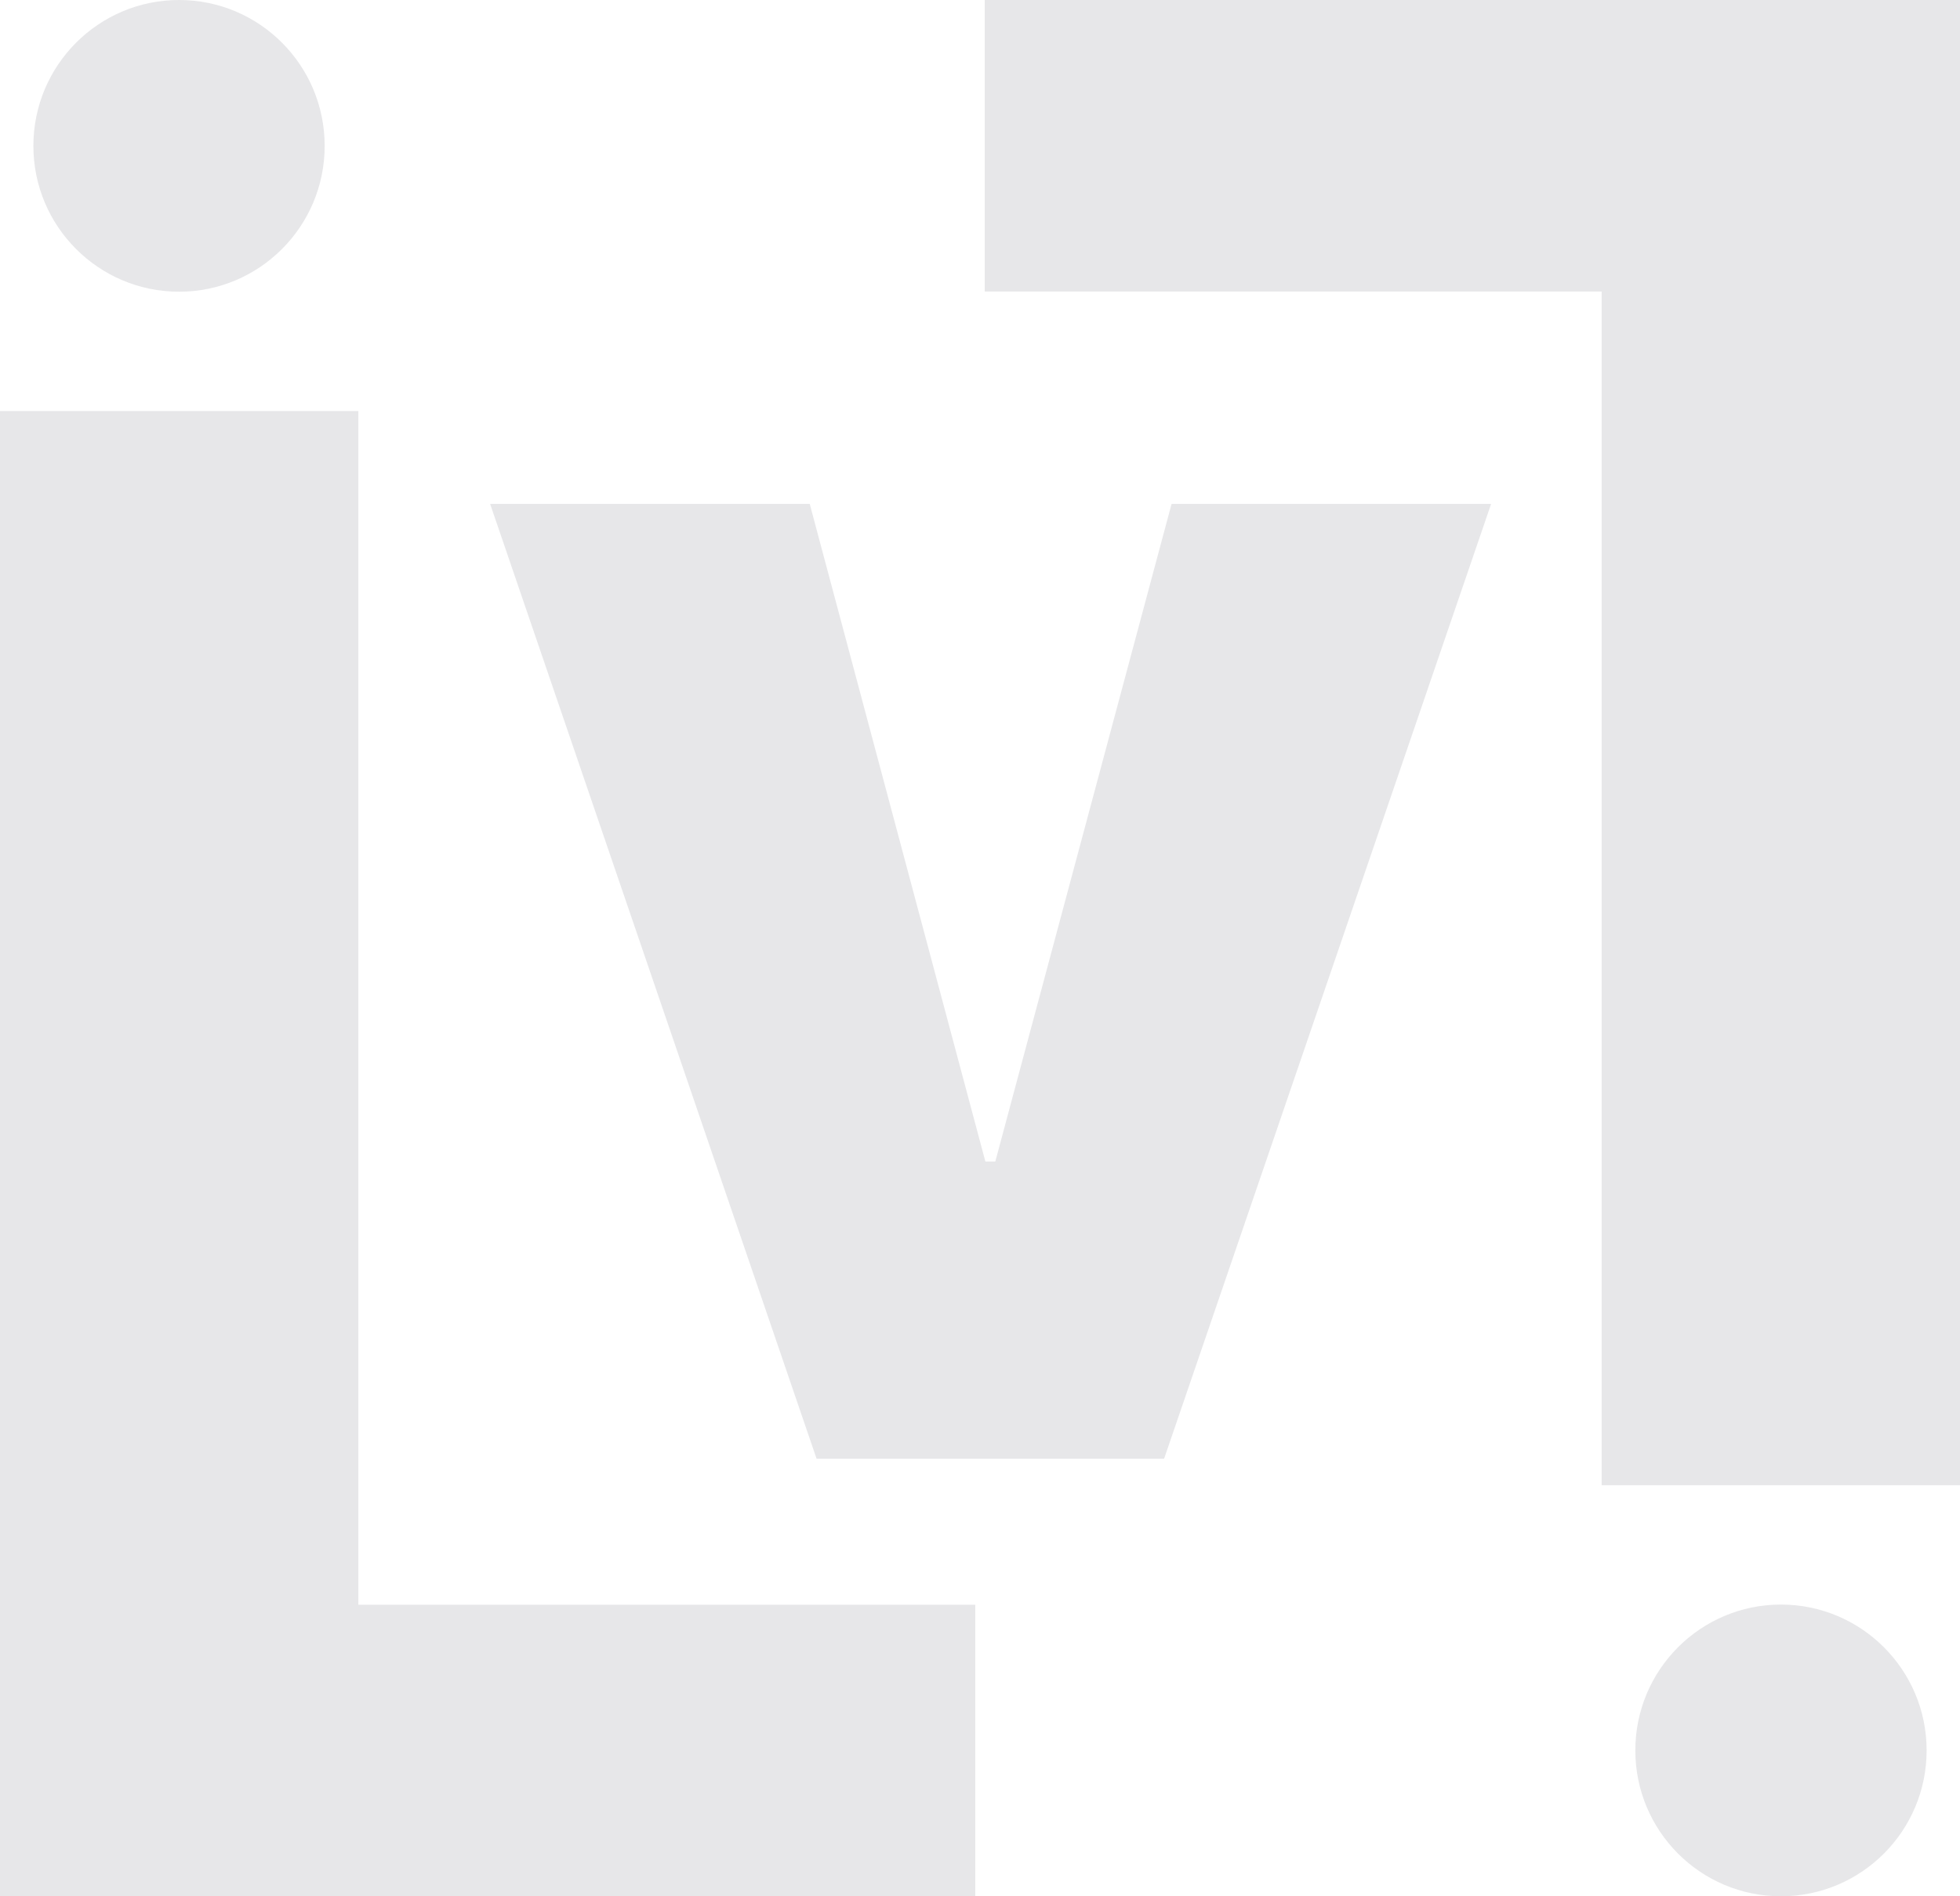
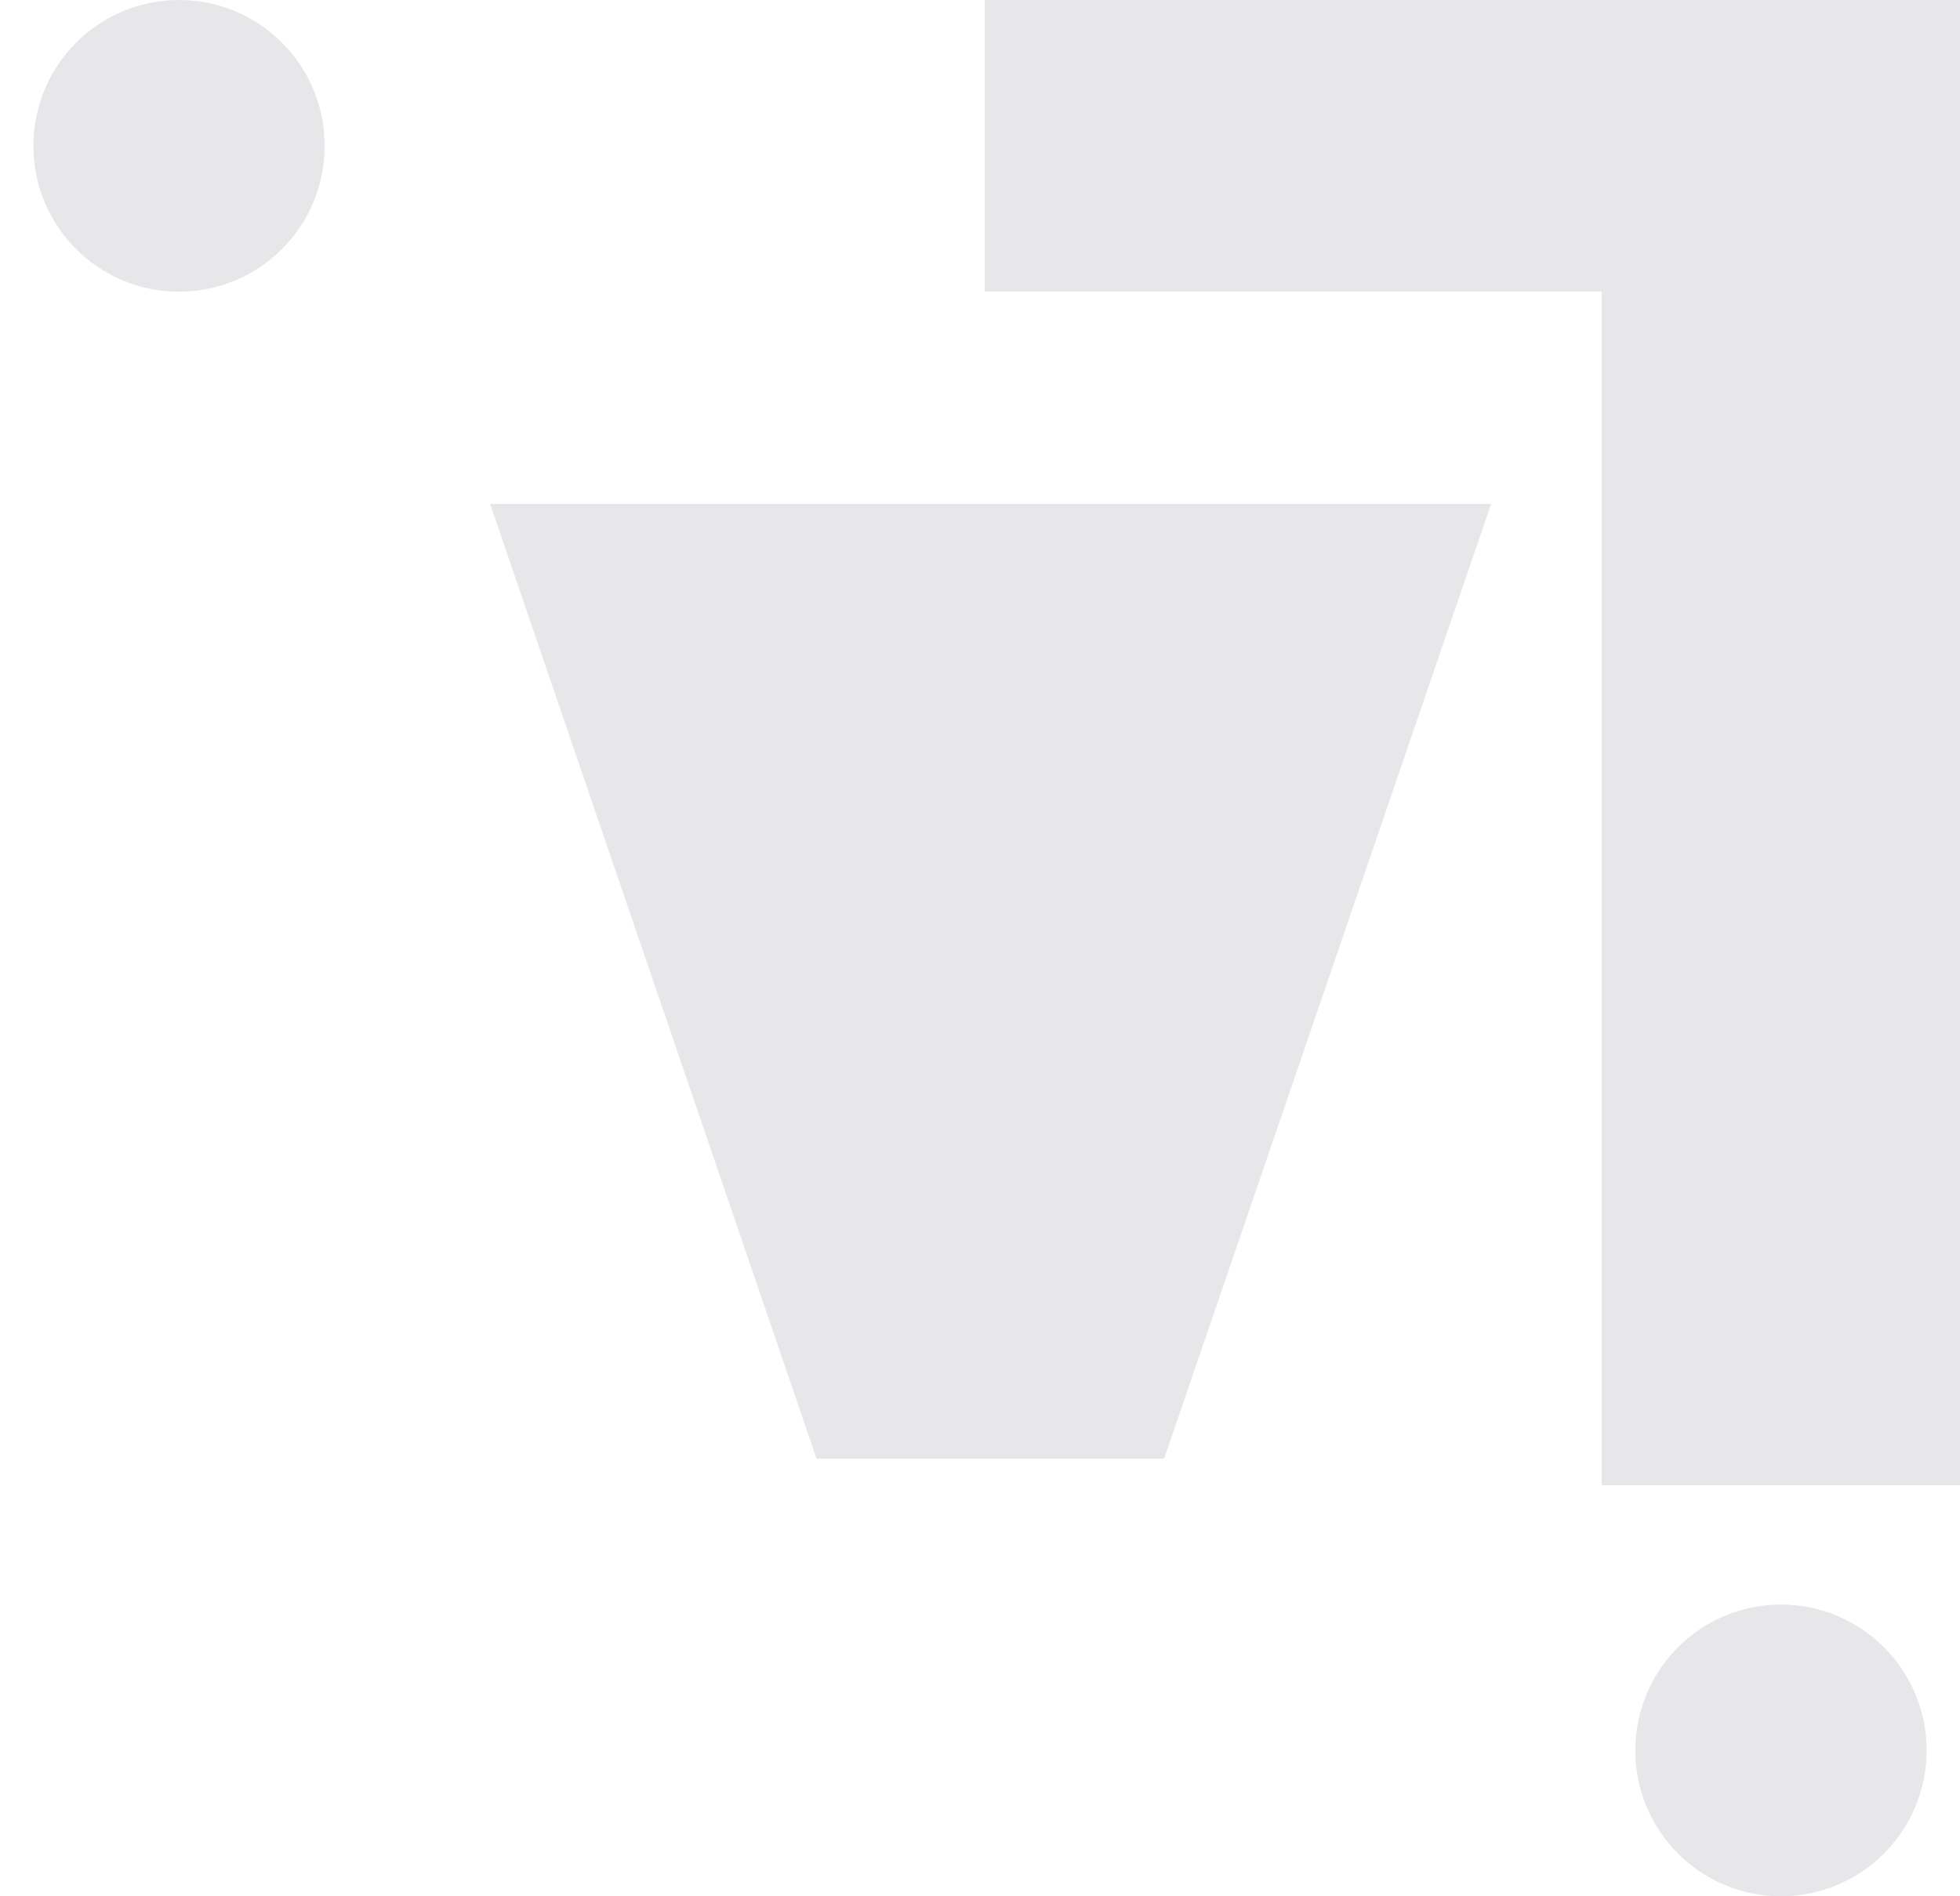
<svg xmlns="http://www.w3.org/2000/svg" width="31" height="30" viewBox="0 0 31 30" fill="none">
-   <path d="M0 30V6.503H5.668V25.388H15.425V30H0Z" fill="#E7E7E9" />
-   <path d="M23.584 7.972L18.412 23.077H12.915L7.752 7.972H12.807L15.585 18.376H15.742L18.53 7.972H23.584Z" fill="#E7E7E9" />
+   <path d="M23.584 7.972L18.412 23.077H12.915L7.752 7.972H12.807H15.742L18.53 7.972H23.584Z" fill="#E7E7E9" />
  <path d="M31 1.35103e-06L31 23.497H25.332L25.332 4.612L15.575 4.612V0L31 1.35103e-06Z" fill="#E7E7E9" />
  <path d="M5.135 2.308C5.135 3.582 4.104 4.615 2.832 4.615C1.56 4.615 0.528 3.582 0.528 2.308C0.528 1.033 1.56 3.15709e-06 2.832 3.15709e-06C4.104 3.15709e-06 5.135 1.033 5.135 2.308Z" fill="#E7E7E9" />
  <path d="M30.472 27.692C30.472 28.967 29.44 30 28.168 30C26.896 30 25.865 28.967 25.865 27.692C25.865 26.418 26.896 25.385 28.168 25.385C29.44 25.385 30.472 26.418 30.472 27.692Z" fill="#E7E7E9" />
</svg>